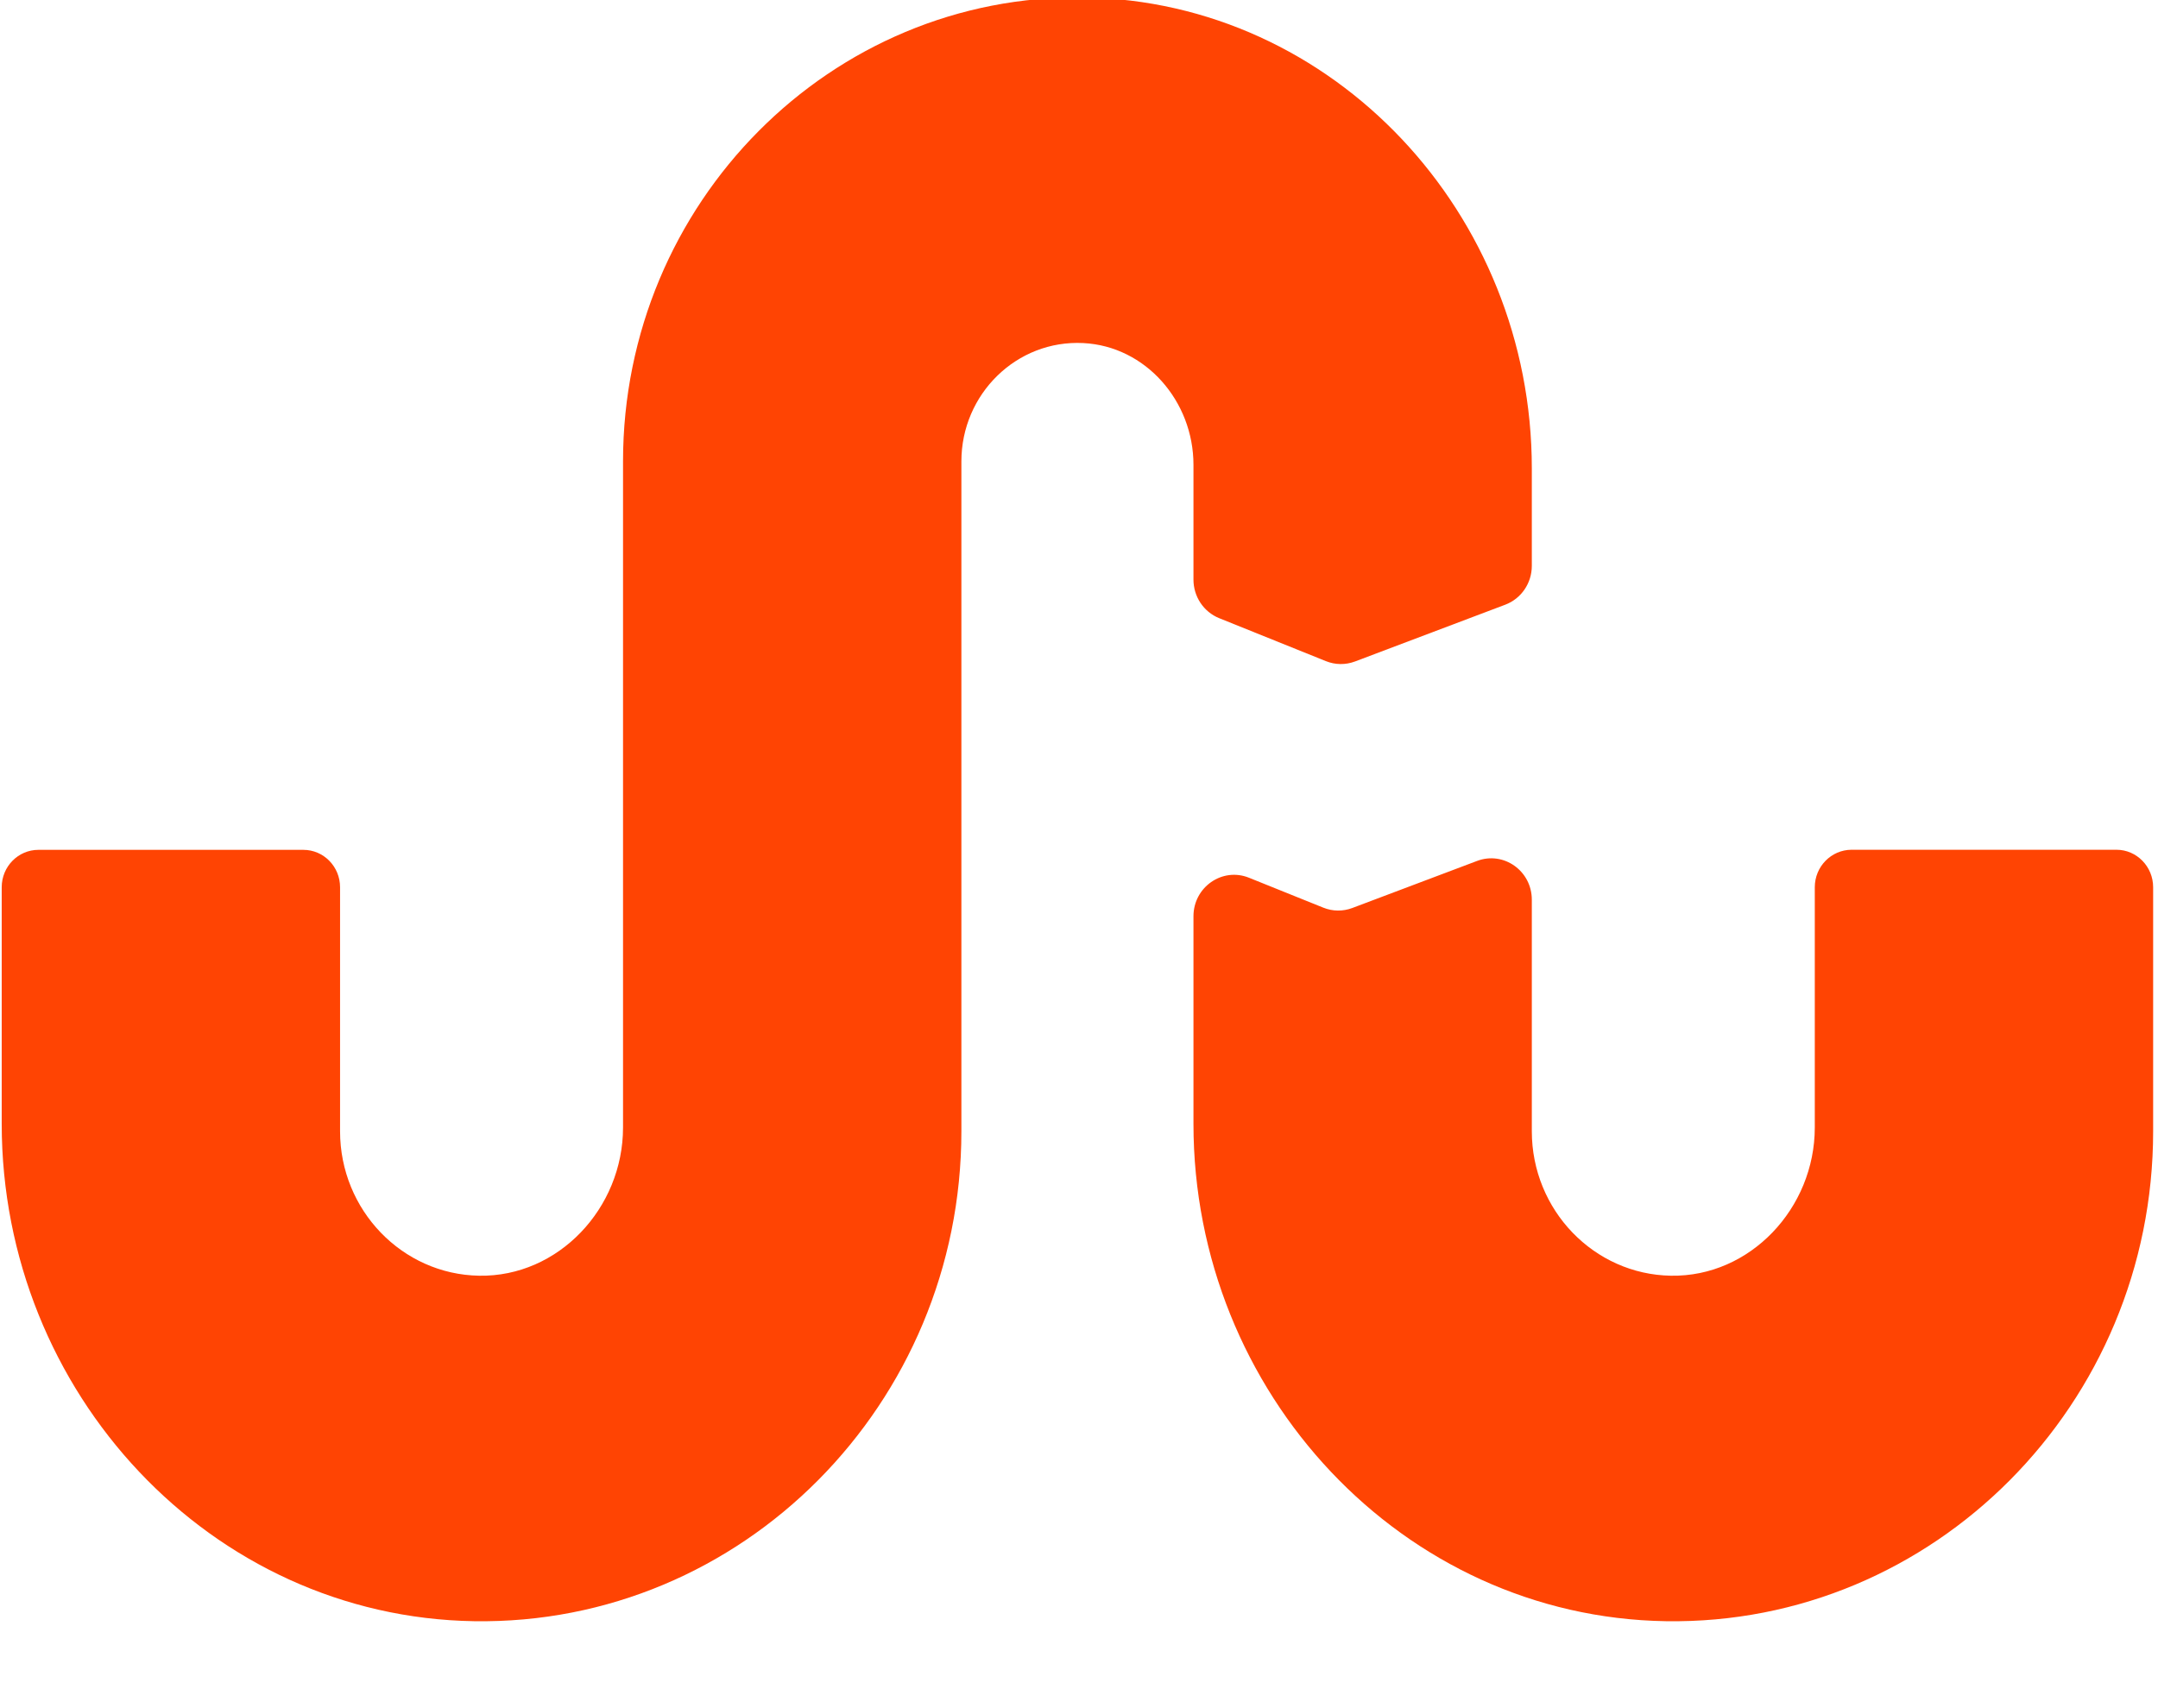
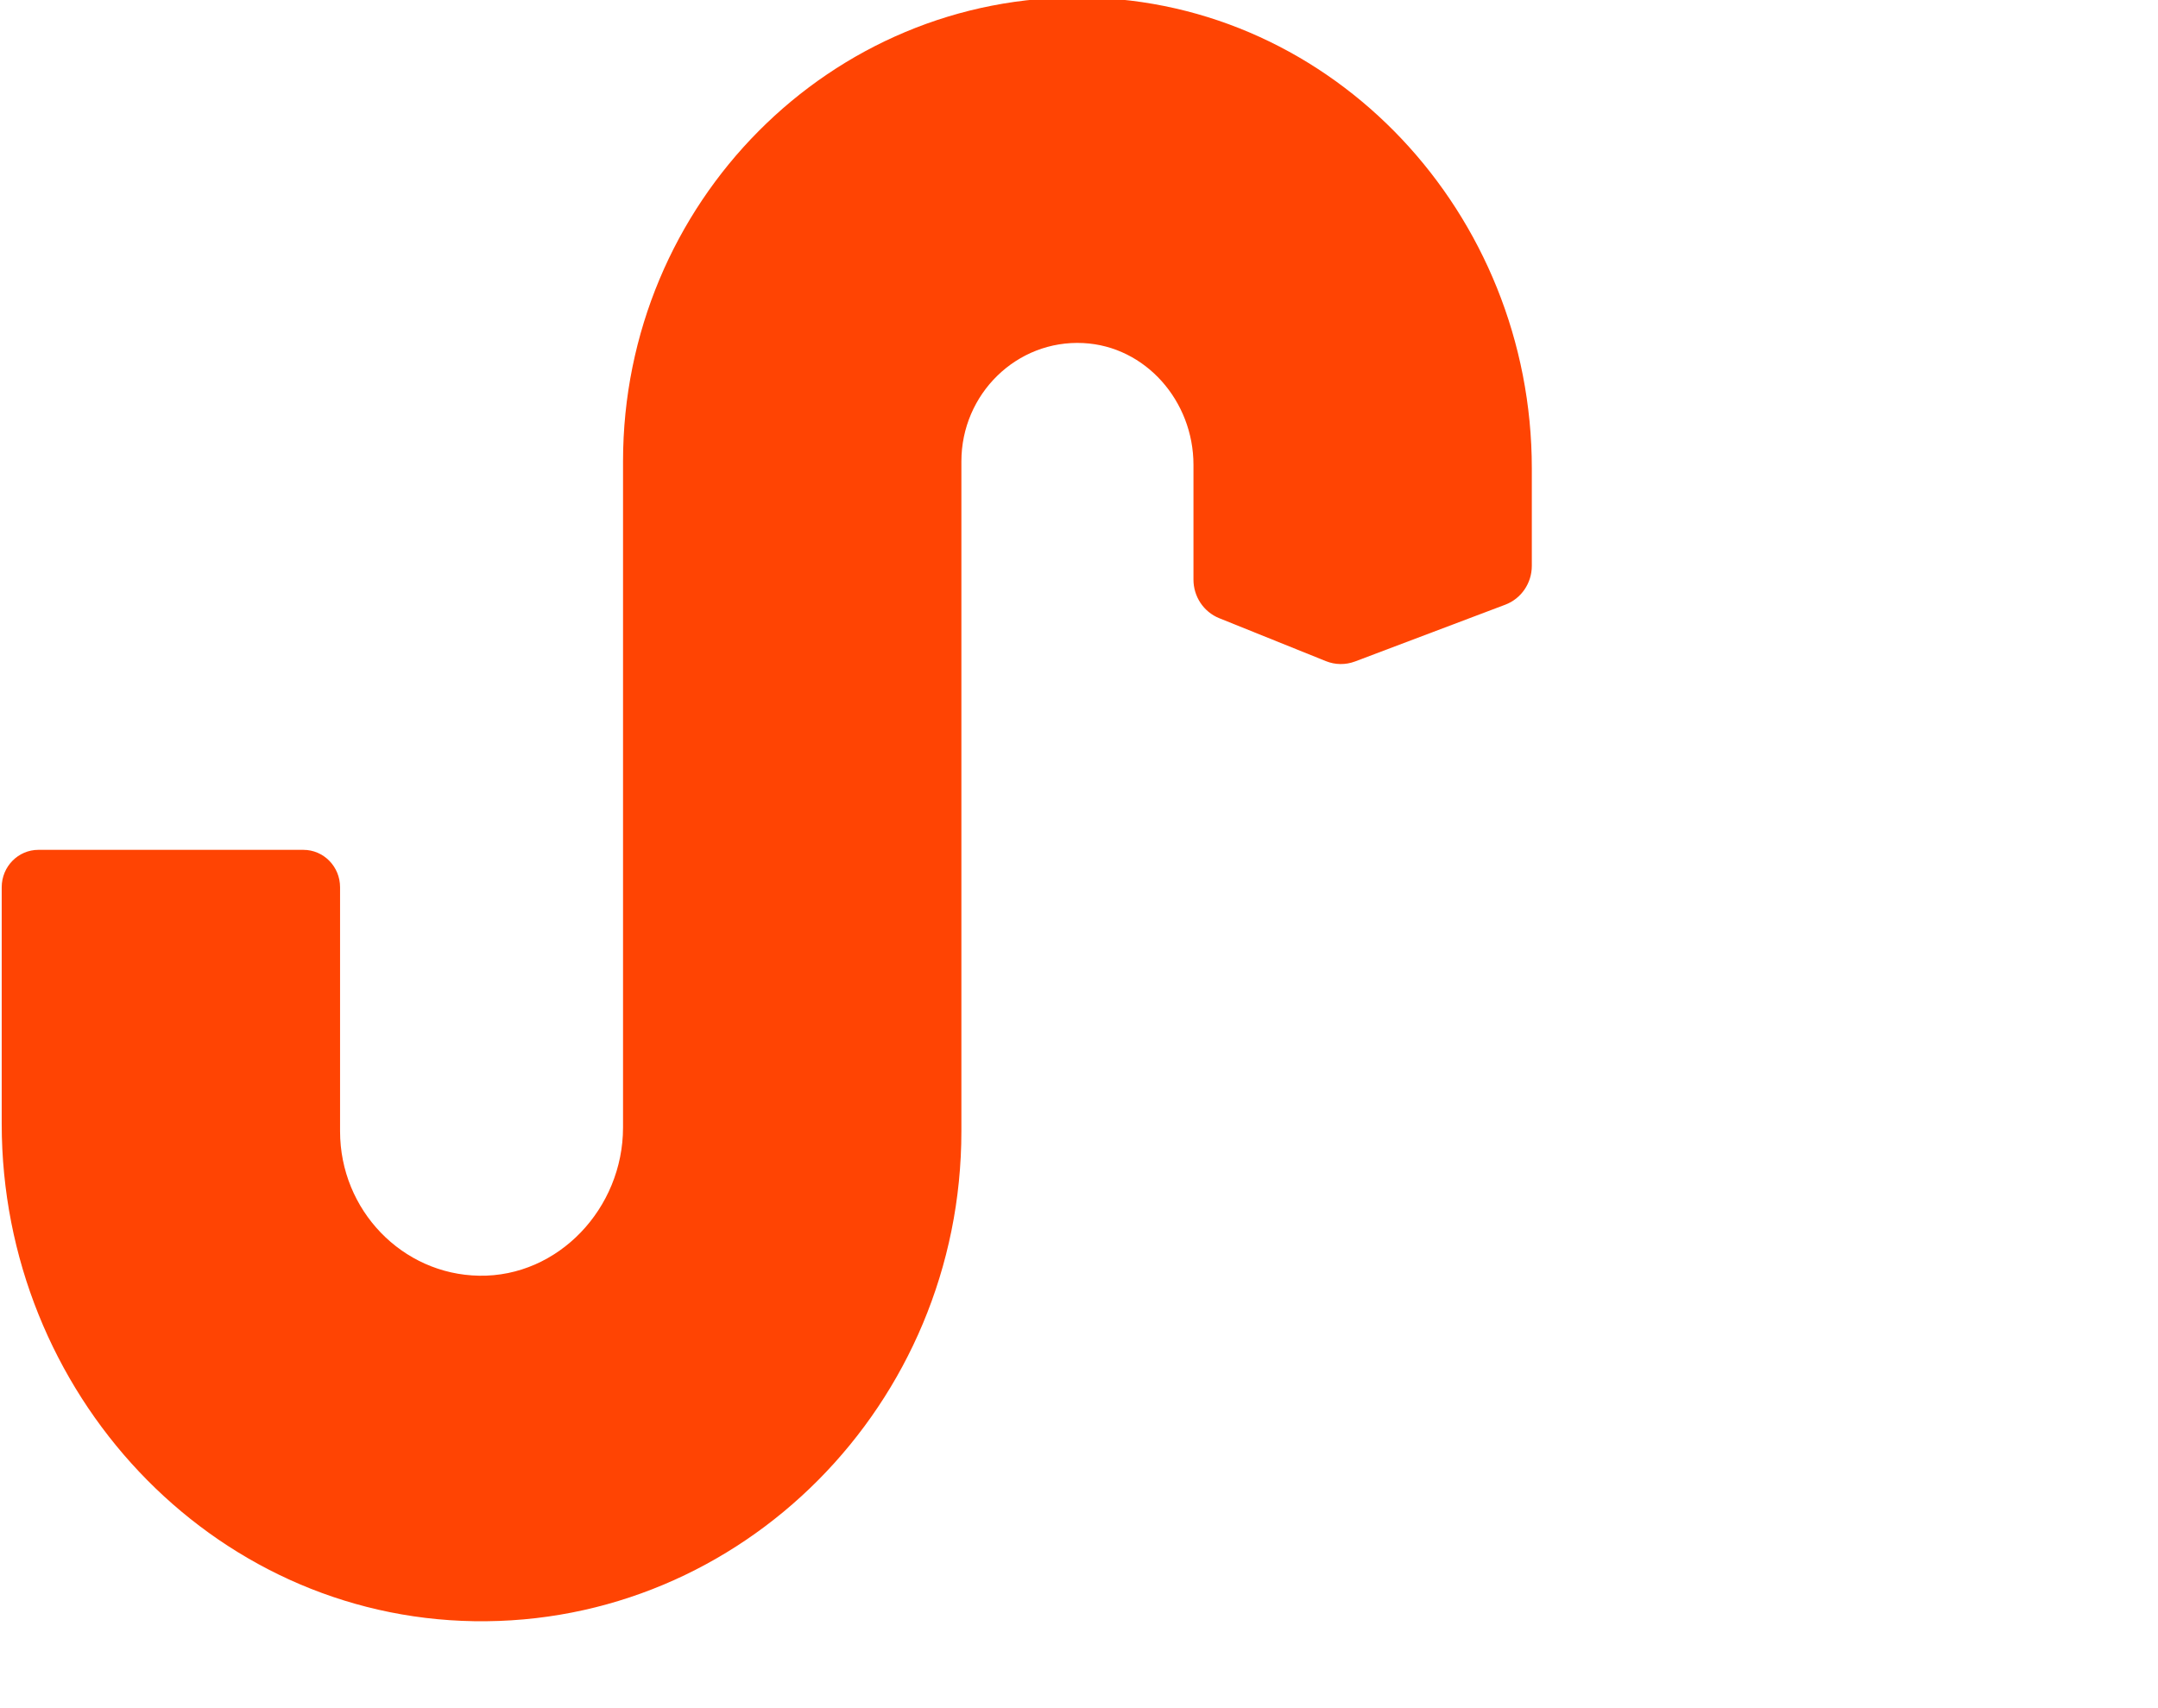
<svg xmlns="http://www.w3.org/2000/svg" width="24px" height="19px" viewBox="0 0 24 19" version="1.1">
  <title>011-stumbleupon</title>
  <desc>Created with Sketch.</desc>
  <defs />
  <g id="Bootcamp" stroke="none" stroke-width="1" fill="none" fill-rule="evenodd">
    <g transform="translate(-1083, -9533)" id="Group-64" fill-rule="nonzero" fill="#FF4403">
      <g transform="translate(0, 9408)">
        <g id="Group-9" transform="translate(0, 107)">
          <g id="Group-8" transform="translate(863, 15)">
            <g id="011-stumbleupon" transform="translate(220.019, 2.927)">
-               <path d="M20.164,9.942 L20.164,12.614 C20.164,13.513 19.444,14.278 18.564,14.263 C17.708,14.249 17.017,13.533 17.017,12.656 L17.017,10.081 C17.017,9.76 16.704,9.538 16.409,9.649 L15.02,10.173 C14.916,10.212 14.802,10.211 14.698,10.169 L13.871,9.836 C13.575,9.717 13.254,9.94 13.254,10.265 L13.254,12.574 C13.254,15.564 15.58,18.06 18.508,18.106 C21.488,18.152 23.927,15.69 23.927,12.656 L23.927,9.942 C23.927,9.712 23.744,9.525 23.519,9.525 L20.572,9.525 C20.347,9.526 20.164,9.712 20.164,9.942 Z" id="Shape" />
              <path d="M13.254,5.243 L13.254,6.52 C13.254,6.709 13.367,6.879 13.54,6.949 L14.727,7.427 C14.831,7.469 14.945,7.47 15.05,7.431 L16.722,6.799 C16.899,6.732 17.017,6.56 17.017,6.367 L17.017,5.283 C17.017,2.451 14.815,0.088 12.042,0.045 C9.22,0.001 6.91,2.333 6.91,5.205 L6.91,12.614 C6.91,13.513 6.19,14.278 5.31,14.263 C4.454,14.249 3.763,13.533 3.763,12.656 L3.763,9.942 C3.763,9.712 3.58,9.526 3.355,9.526 L0.408,9.526 C0.183,9.526 0,9.712 0,9.942 L0,12.573 C0,15.564 2.325,18.06 5.254,18.106 C8.234,18.152 10.673,15.69 10.673,12.656 L10.673,5.205 C10.673,4.456 11.288,3.851 12.029,3.889 C12.722,3.924 13.254,4.535 13.254,5.243 Z" id="Shape" />
            </g>
          </g>
        </g>
      </g>
    </g>
  </g>
</svg>